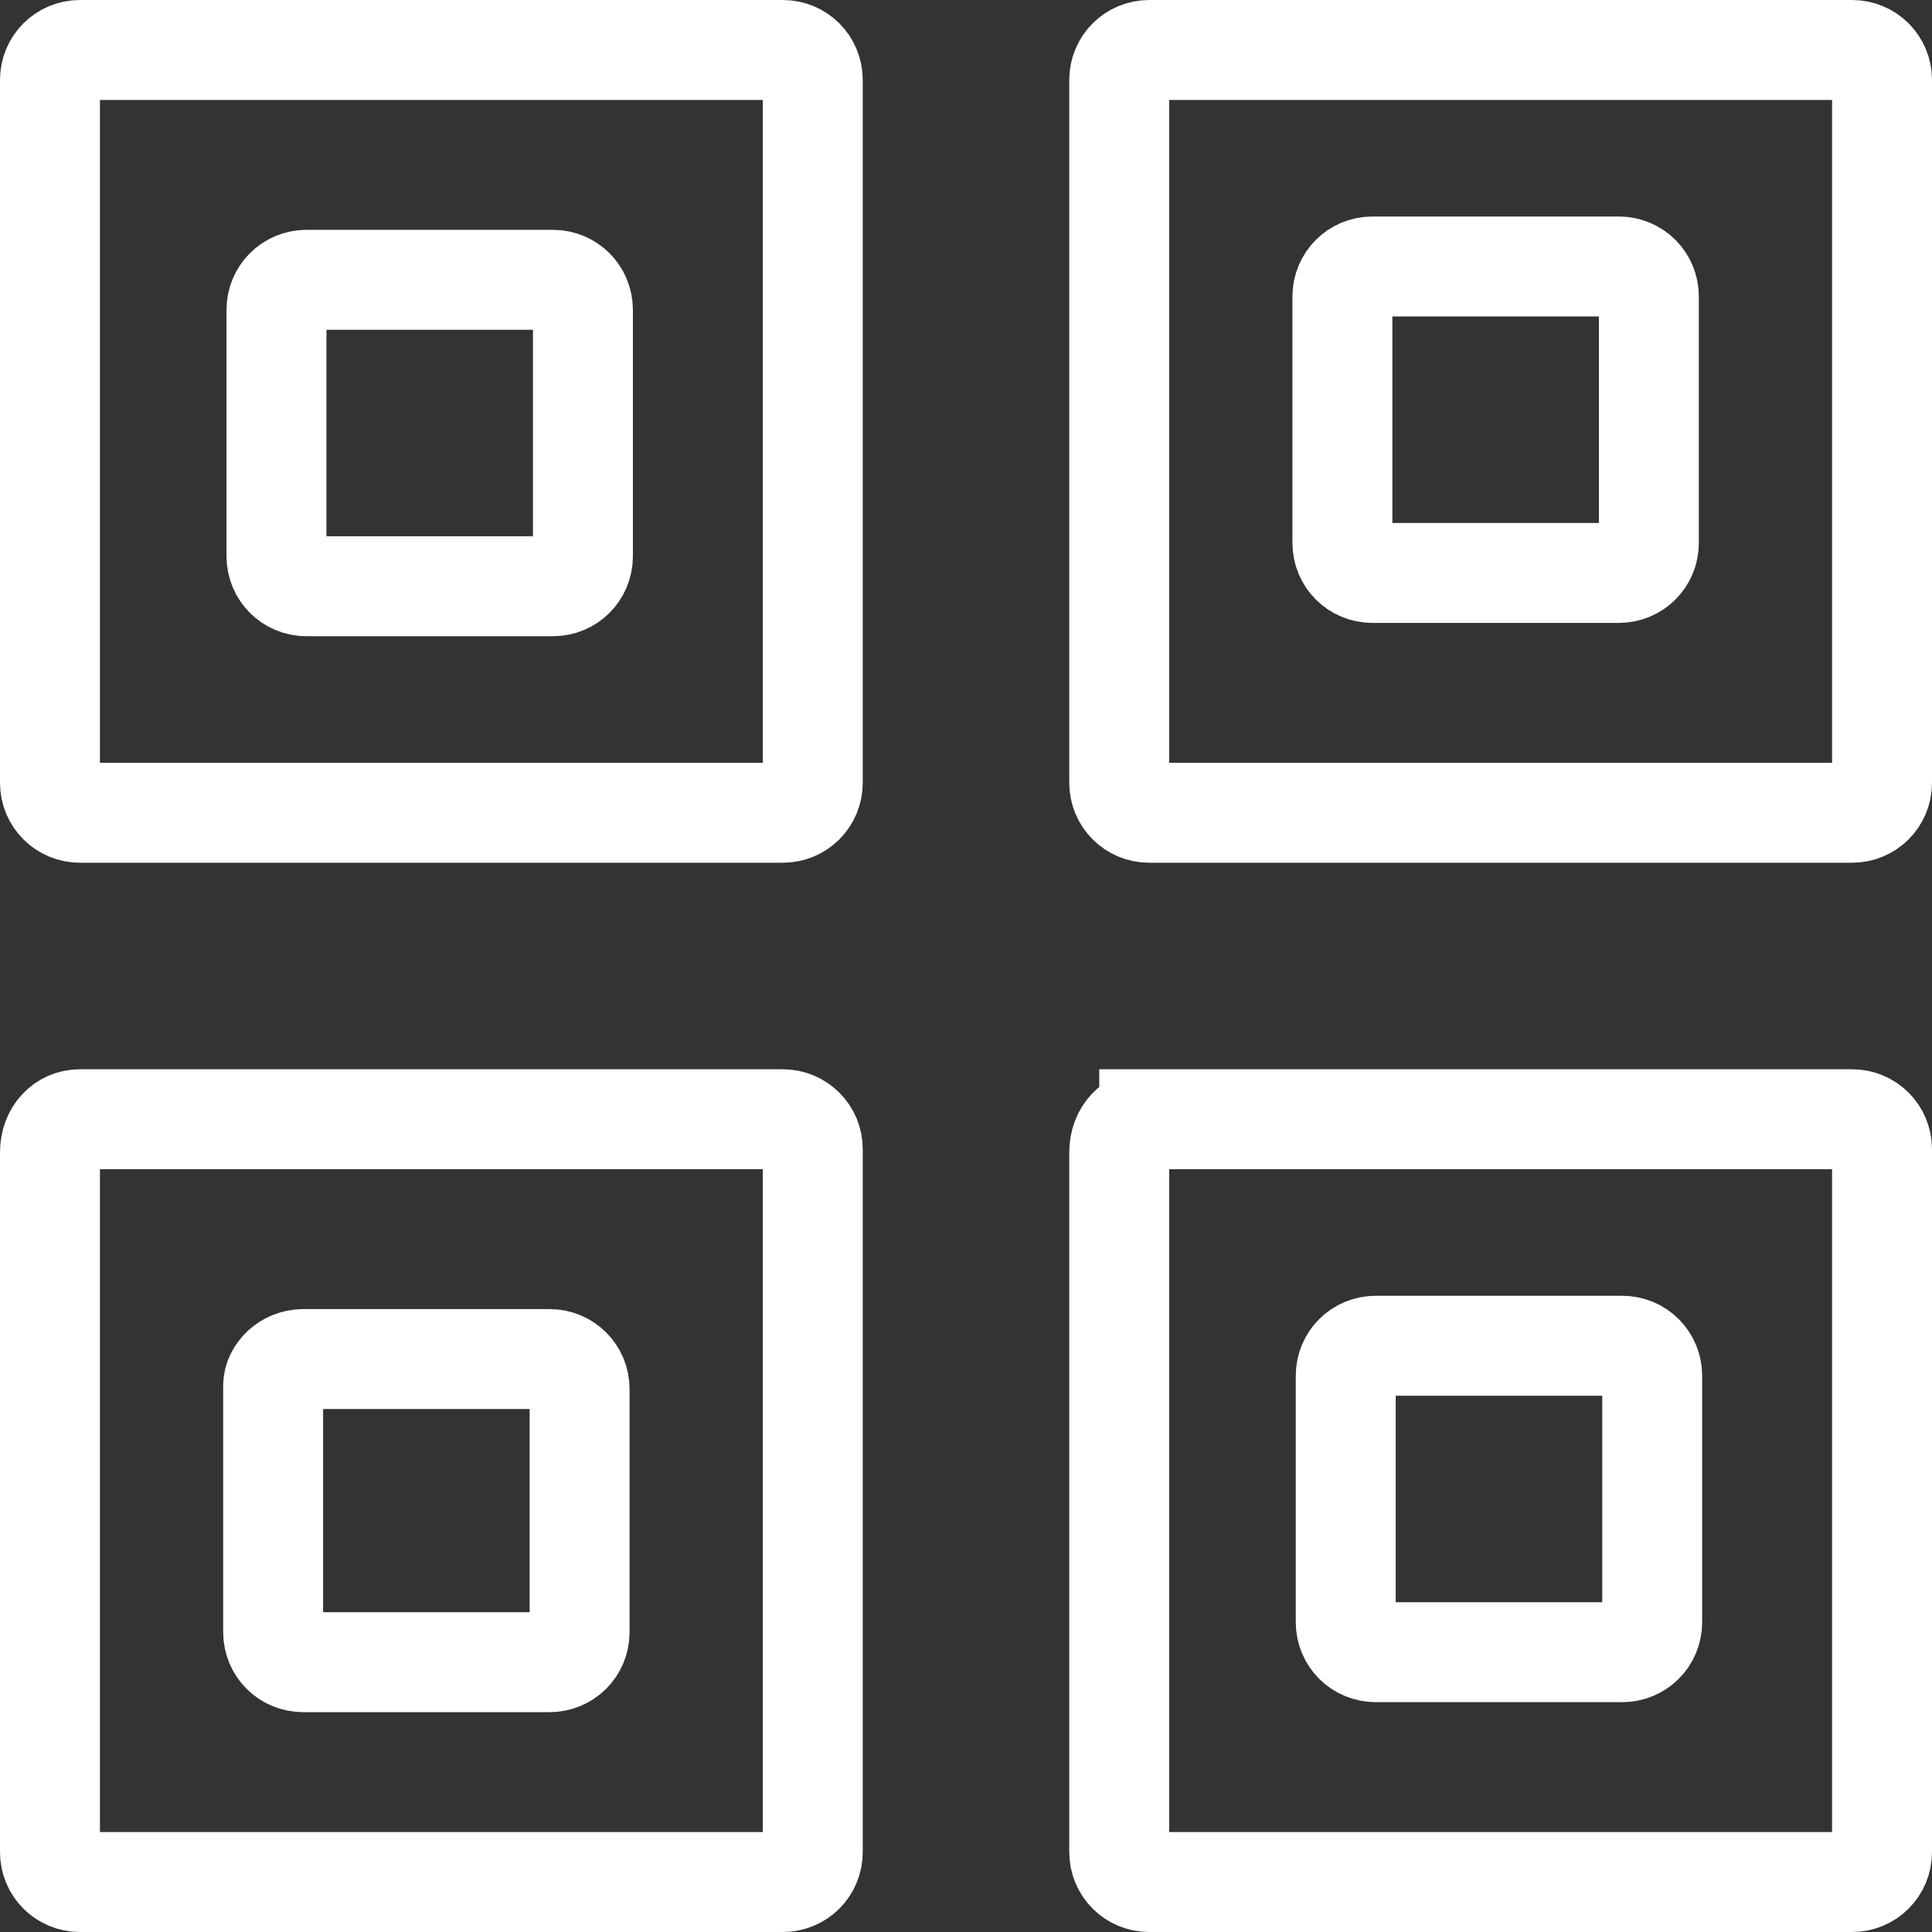
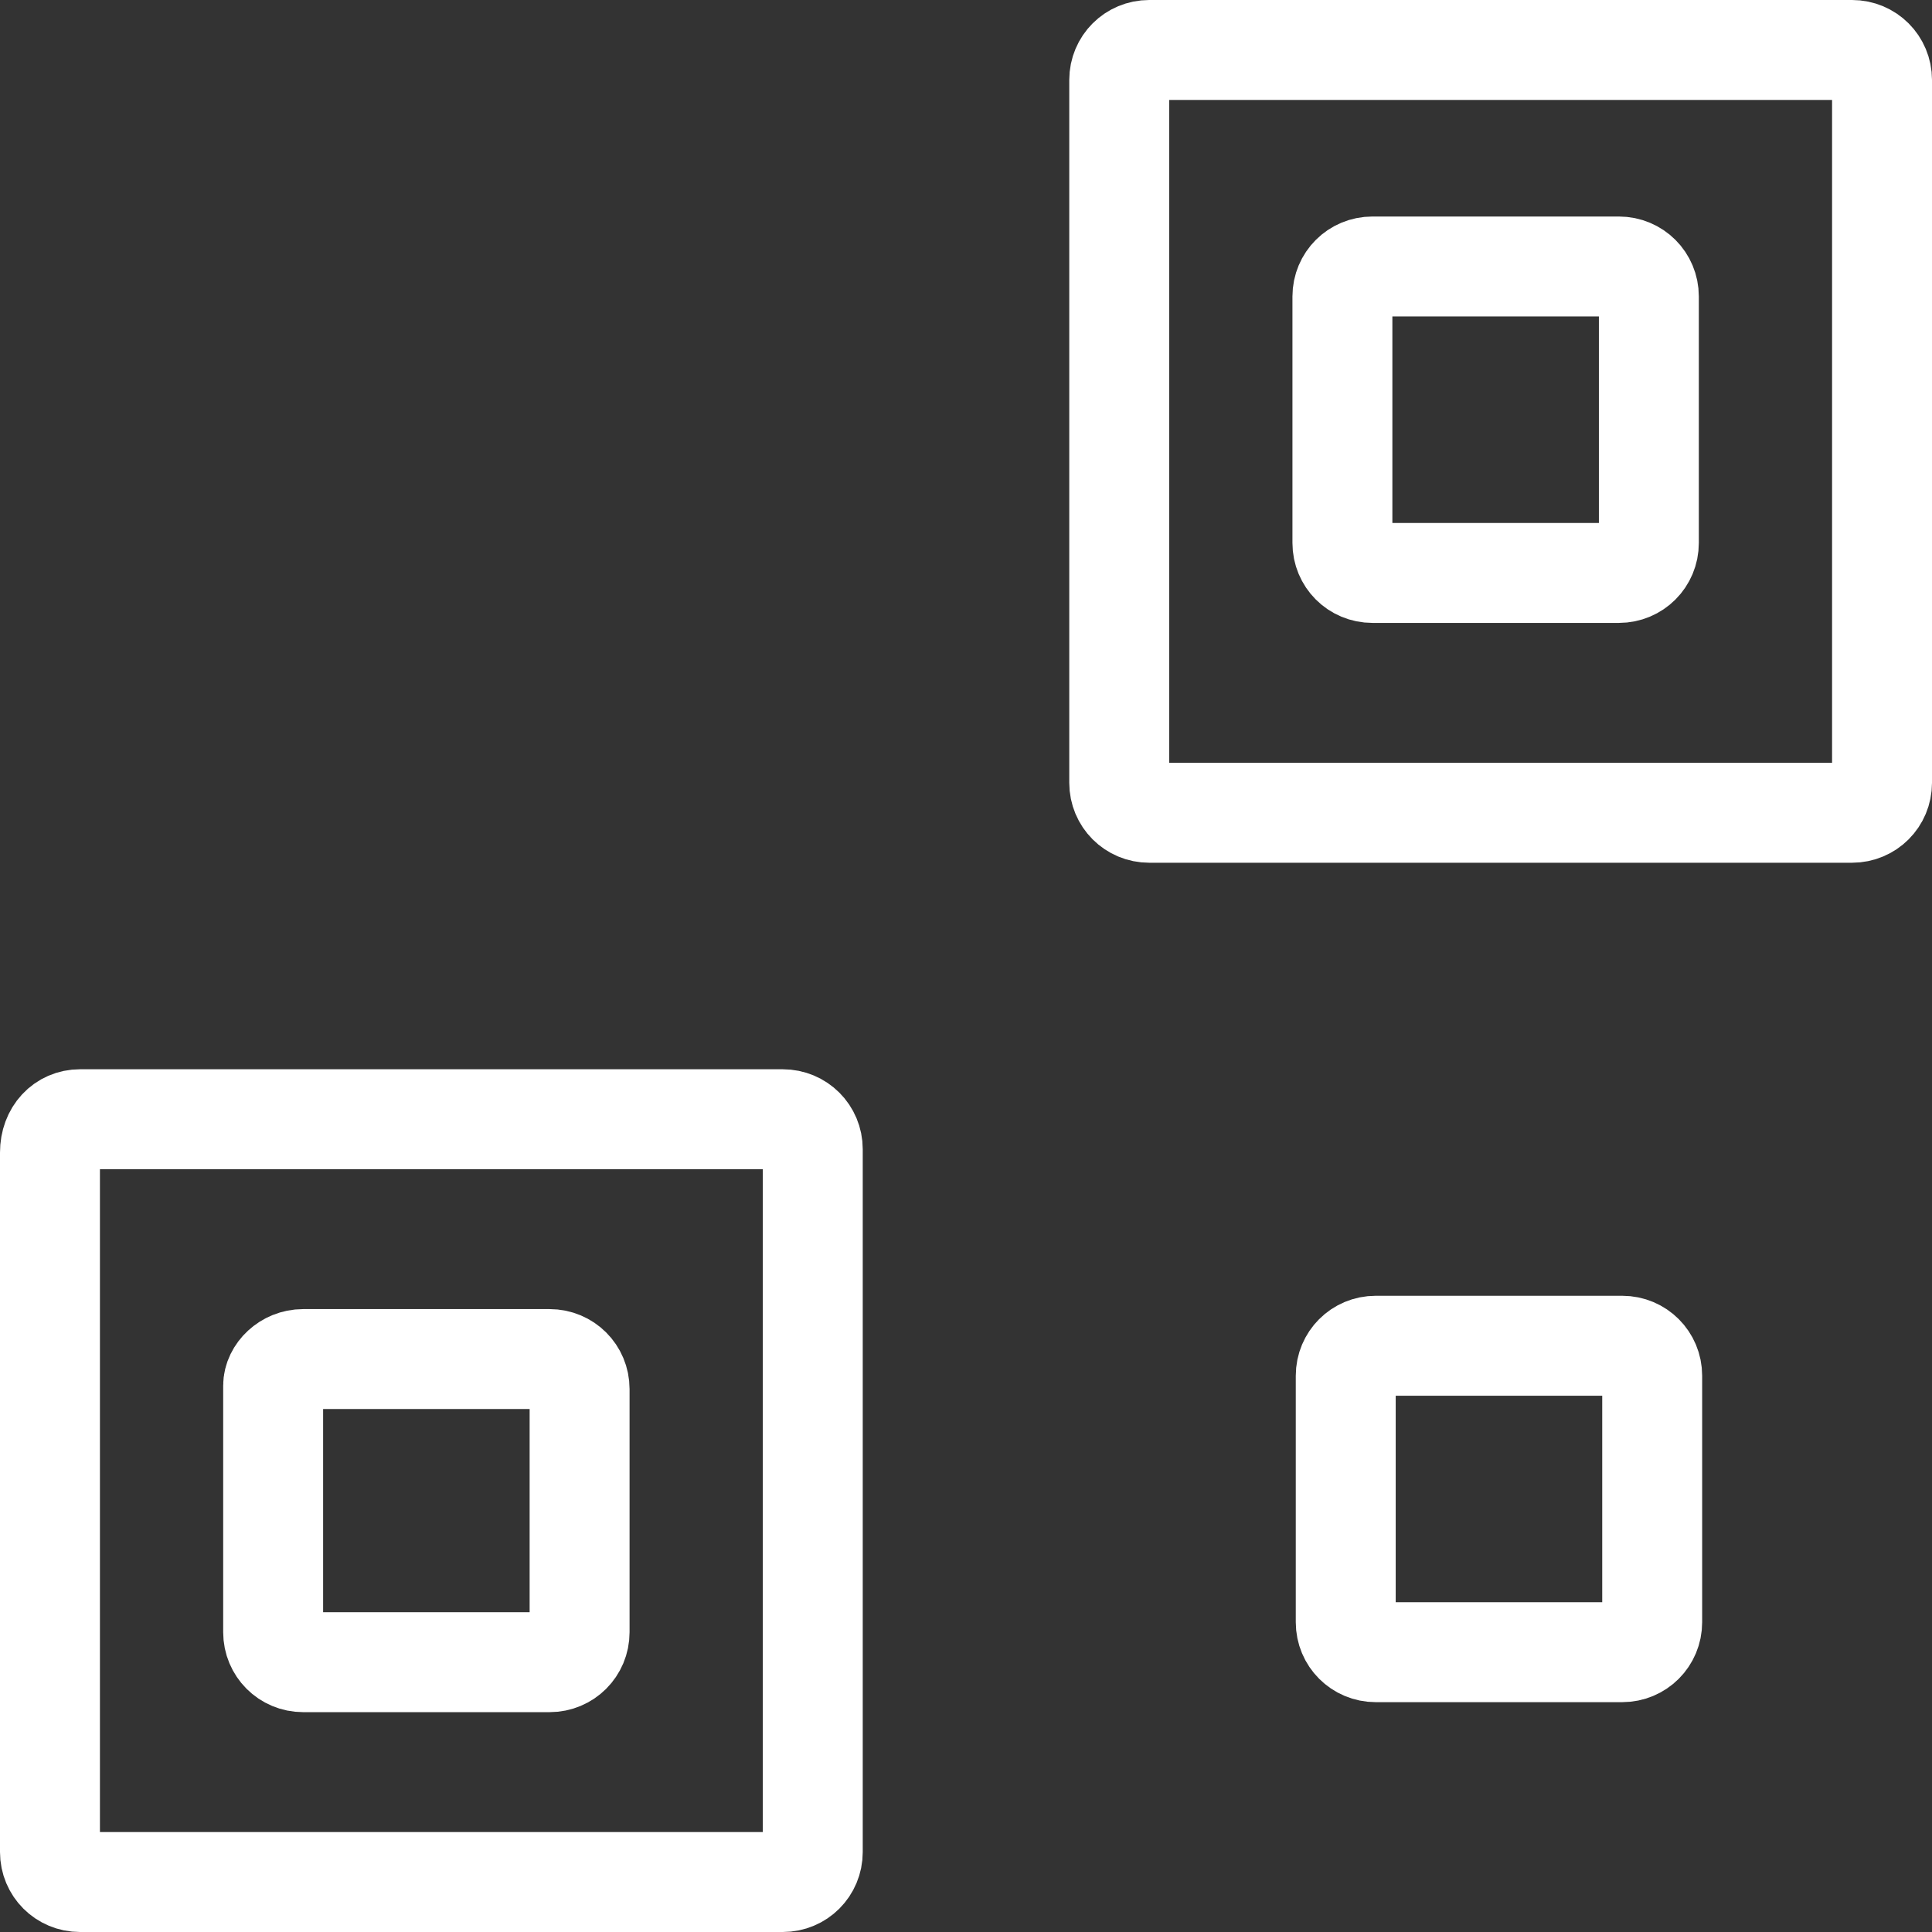
<svg xmlns="http://www.w3.org/2000/svg" id="Layer_1" data-name="Layer 1" viewBox="0 0 58 58">
  <rect x="0" y="0" width="58" height="58" fill="#333333" stroke="none" />
  <defs>
    <style>
      .cls-1 {
        fill: none;
        stroke: #fff;
        stroke-miterlimit: 10;
        stroke-width: 3px;
      }
    </style>
  </defs>
  <g id="b">
    <g id="c">
      <g>
        <g>
-           <path class="cls-1" d="m34.5,33.6h21.1c.5,0,.9.4.9.9v21.1c0,.5-.4.9-.9.9h-21.1c-.5,0-.9-.4-.9-.9v-21c0-.6.4-1,.9-1Z" />
-           <path class="cls-1" d="m41.3,40.4h7.4c.5,0,.9.4.9.9v7.4c0,.5-.4.9-.9.9h-7.4c-.5,0-.9-.4-.9-.9v-7.4c0-.5.4-.9.9-.9Z" />
+           <path class="cls-1" d="m41.3,40.4h7.4c.5,0,.9.4.9.9v7.4c0,.5-.4.9-.9.9h-7.4c-.5,0-.9-.4-.9-.9v-7.4c0-.5.4-.9.9-.9" />
        </g>
        <g>
-           <path class="cls-1" d="m9.2,8.4h7.4c.5,0,.9.4.9.9v7.4c0,.5-.4.9-.9.9h-7.4c-.5,0-.9-.4-.9-.9v-7.4c0-.5.4-.9.9-.9Z" />
-           <path class="cls-1" d="m2.4,1.5h21.1c.5,0,.9.4.9.9v21.1c0,.5-.4.9-.9.9H2.4c-.5,0-.9-.4-.9-.9V2.4c0-.5.4-.9.9-.9Z" />
-         </g>
+           </g>
        <g>
          <path class="cls-1" d="m41.2,8h7.4c.5,0,.9.4.9.9v7.4c0,.5-.4.9-.9.9h-7.4c-.5,0-.9-.4-.9-.9v-7.4c0-.5.4-.9.9-.9Z" />
          <path class="cls-1" d="m34.5,1.5h21.1c.5,0,.9.4.9.9v21.1c0,.5-.4.9-.9.9h-21.1c-.5,0-.9-.4-.9-.9V2.4c0-.5.4-.9.9-.9Z" />
        </g>
        <g>
          <path class="cls-1" d="m9.1,40.8h7.4c.5,0,.9.4.9.9v7.3c0,.5-.4.9-.9.9h-7.4c-.5,0-.9-.4-.9-.9v-7.4c0-.4.4-.8.9-.8Z" />
          <path class="cls-1" d="m2.4,33.6h21.1c.5,0,.9.4.9.9v21.1c0,.5-.4.9-.9.9H2.4c-.5,0-.9-.4-.9-.9v-21c0-.6.4-1,.9-1Z" />
        </g>
      </g>
    </g>
  </g>
</svg>